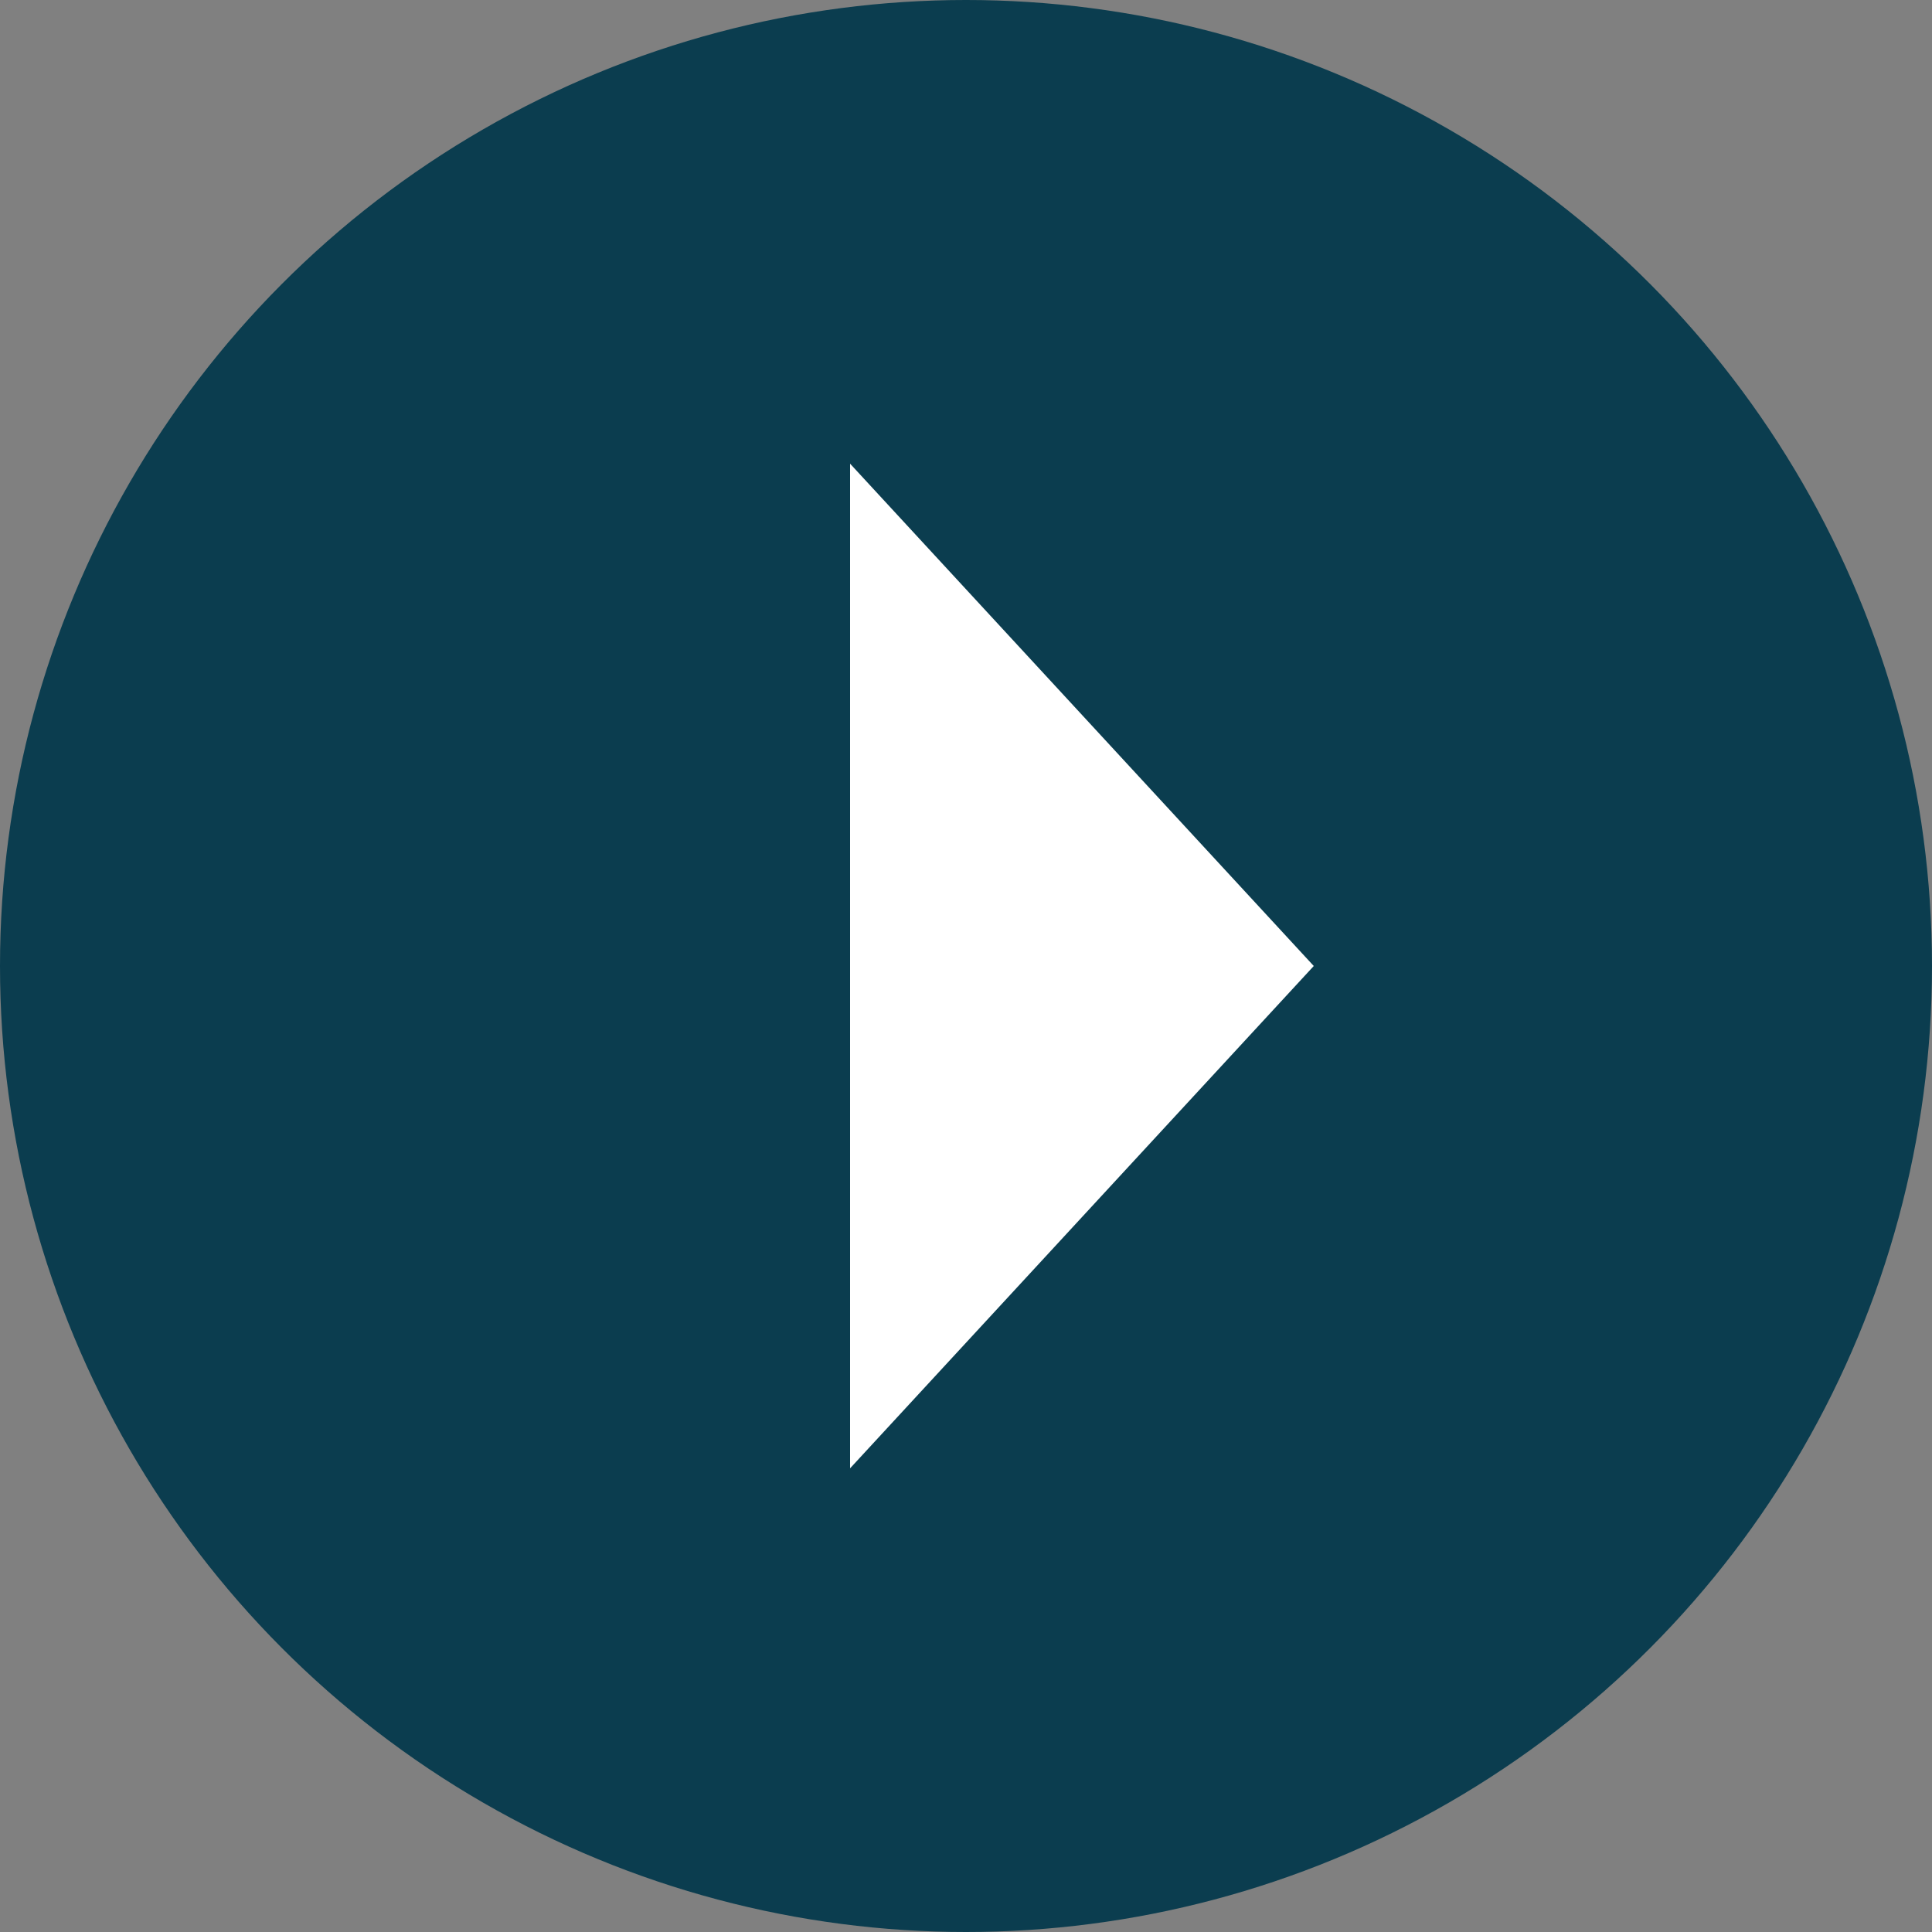
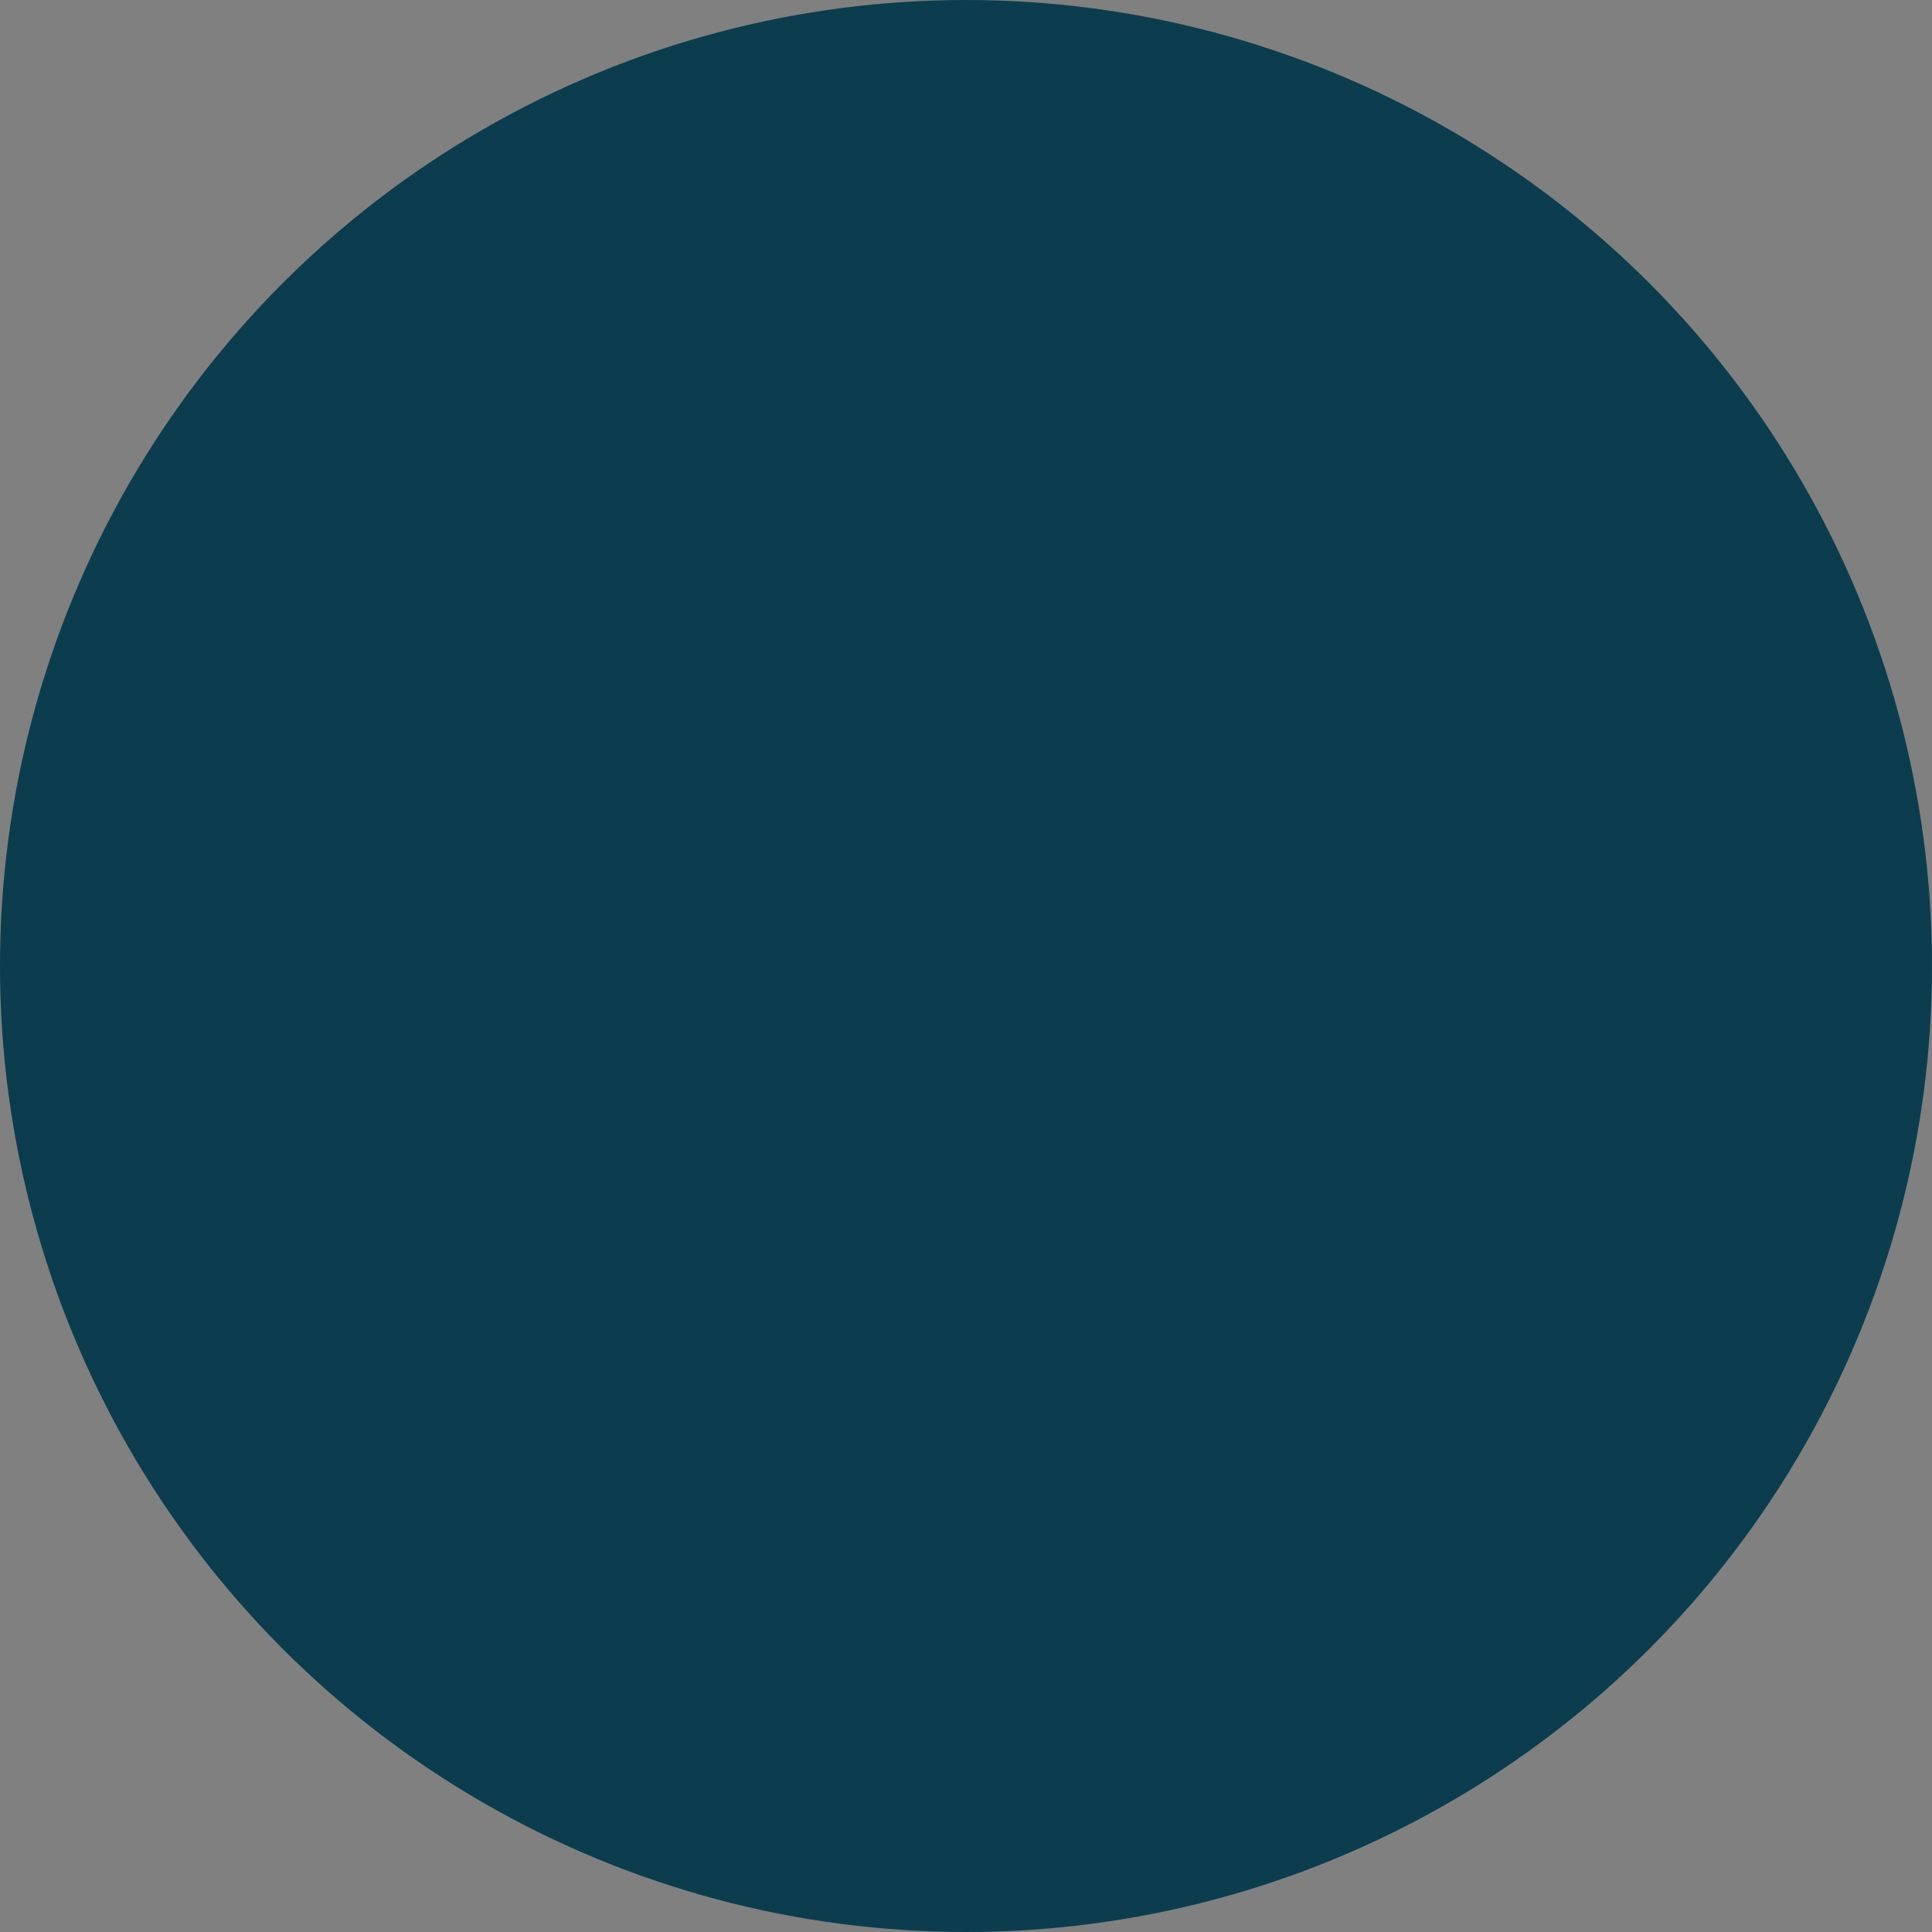
<svg xmlns="http://www.w3.org/2000/svg" id="_レイヤー_2" data-name="レイヤー 2" viewBox="0 0 50 50">
  <rect x="0" y="0" width="50" height="50" fill="#808080" stroke="none" />
  <defs>
    <style>.cls-1 {
        fill: #0b3d4f;
      }

      .cls-2 {
        fill: #fff;
      }</style>
  </defs>
  <g id="_デザイン" data-name="デザイン">
    <g>
      <circle class="cls-1" cx="25" cy="25" r="25" />
-       <polygon class="cls-2" points="34 25 22 12 22 38 34 25" />
    </g>
  </g>
</svg>